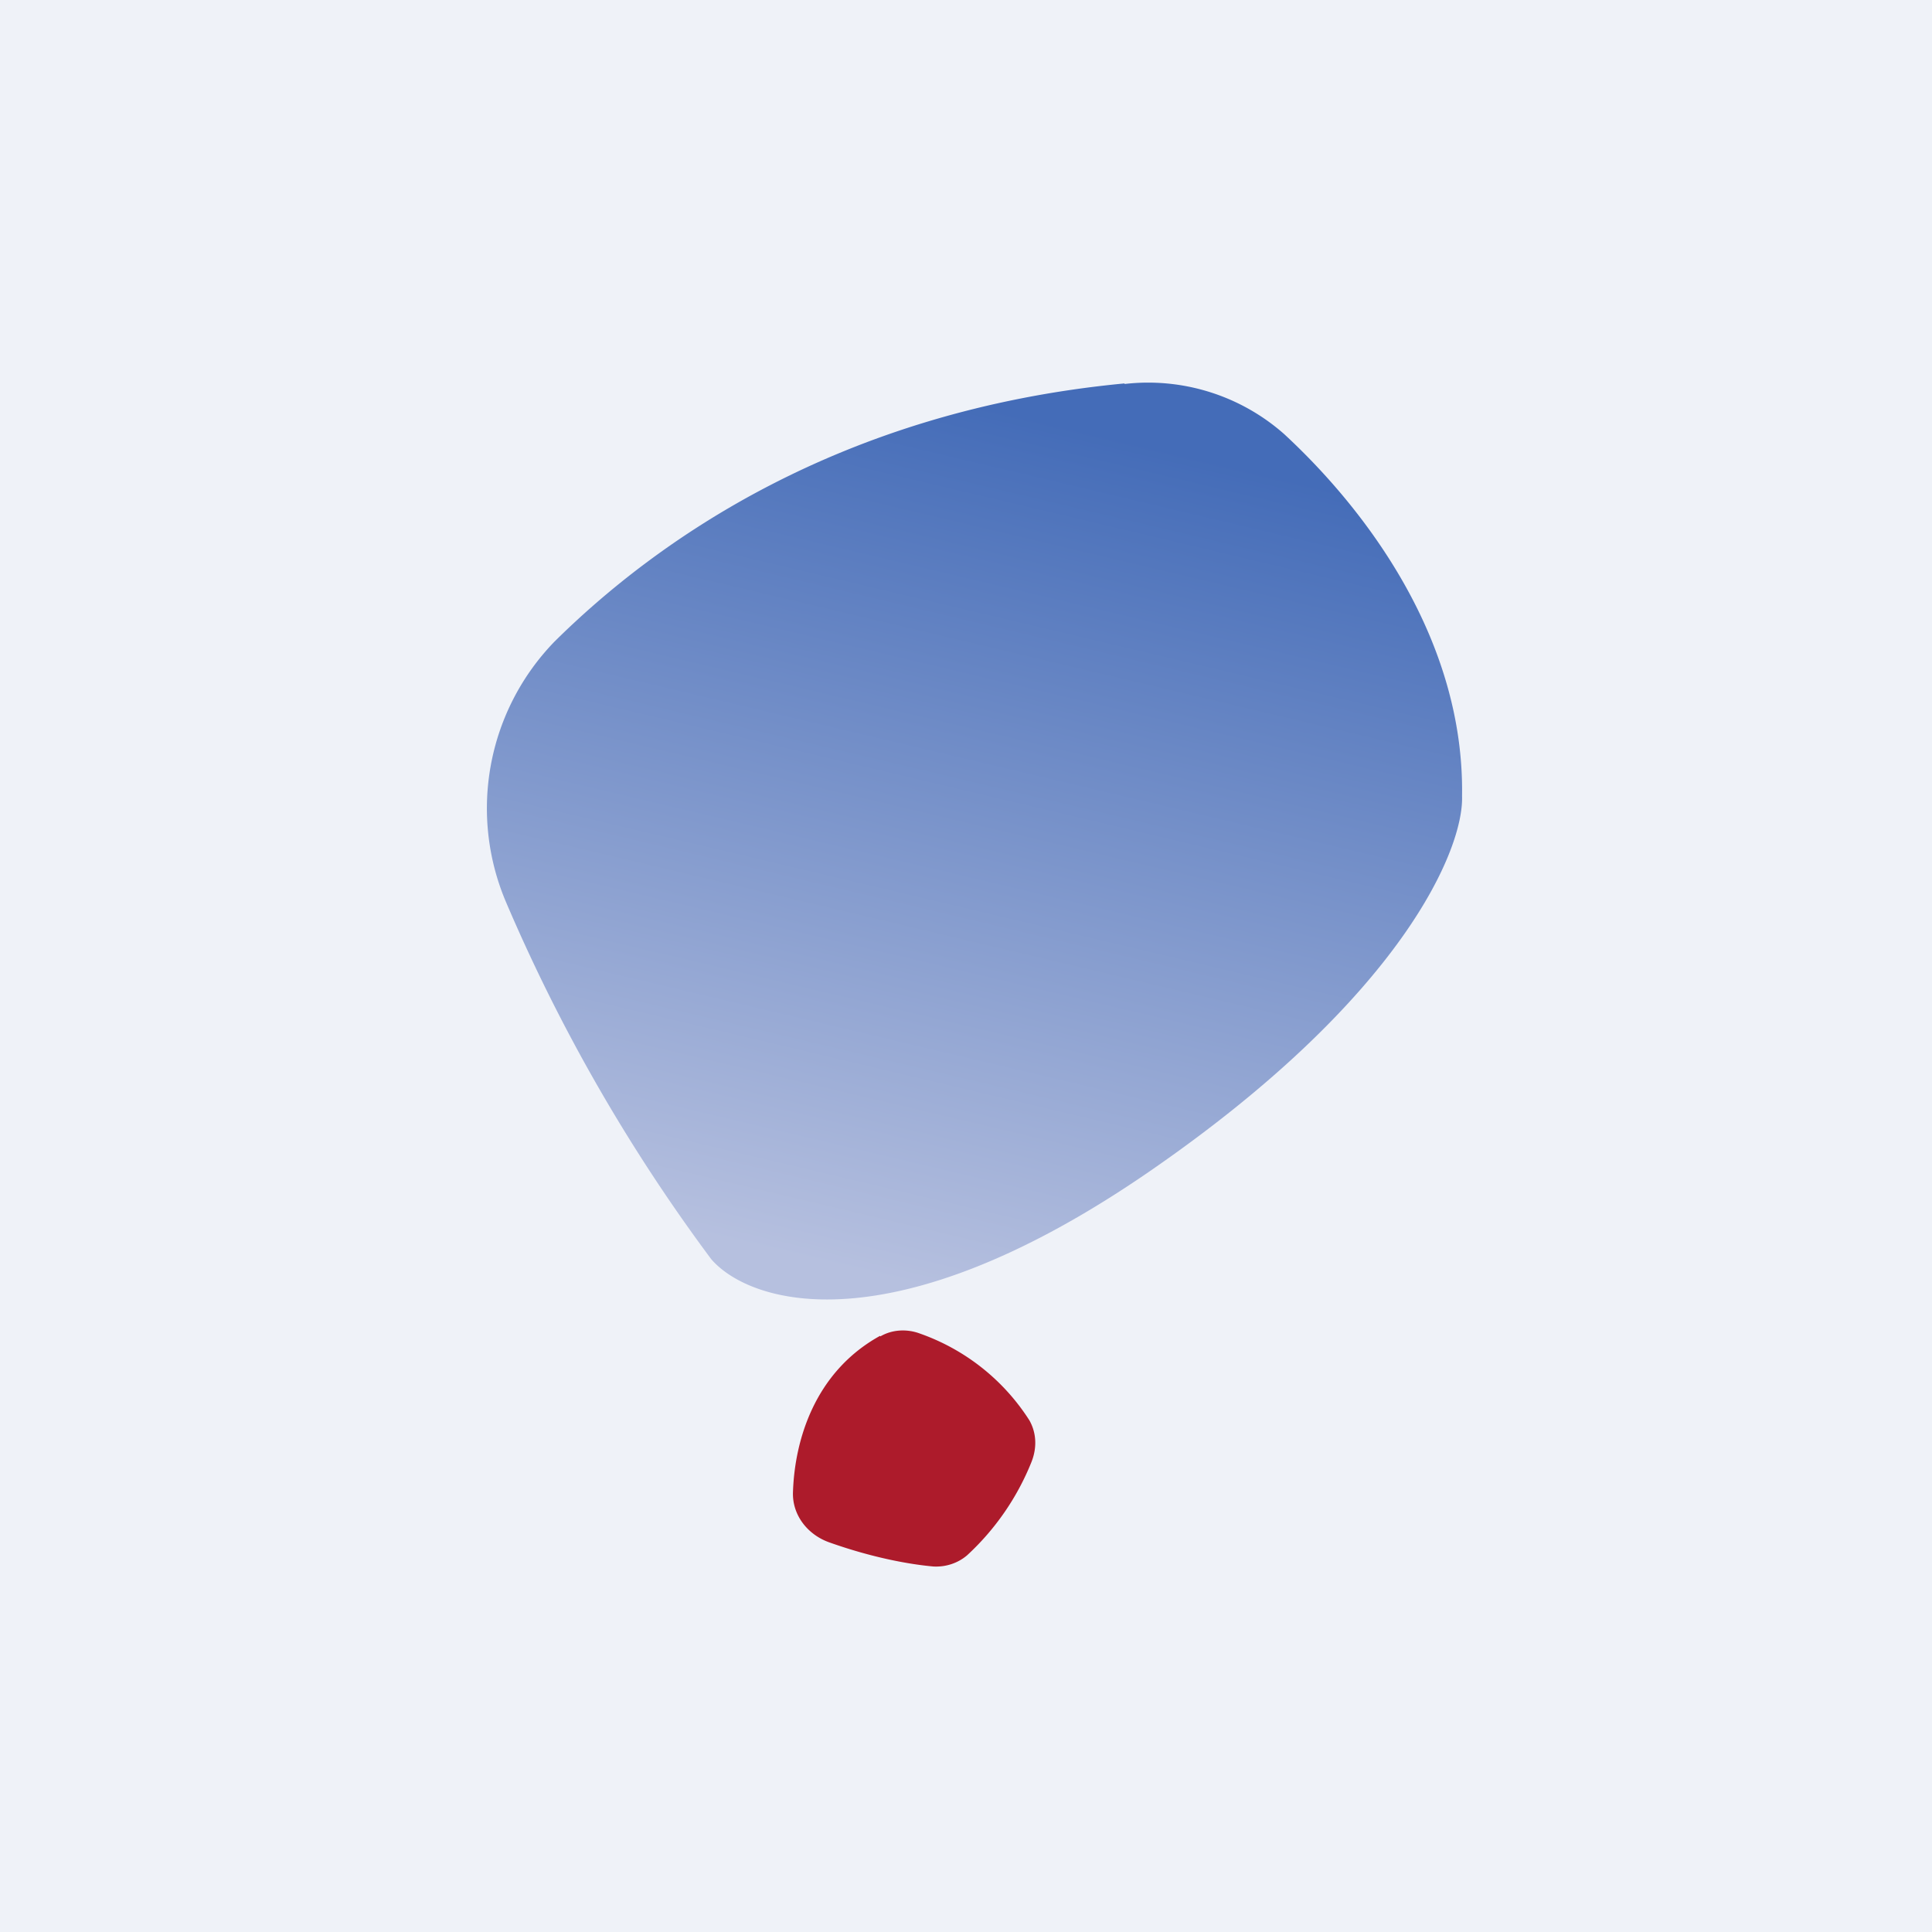
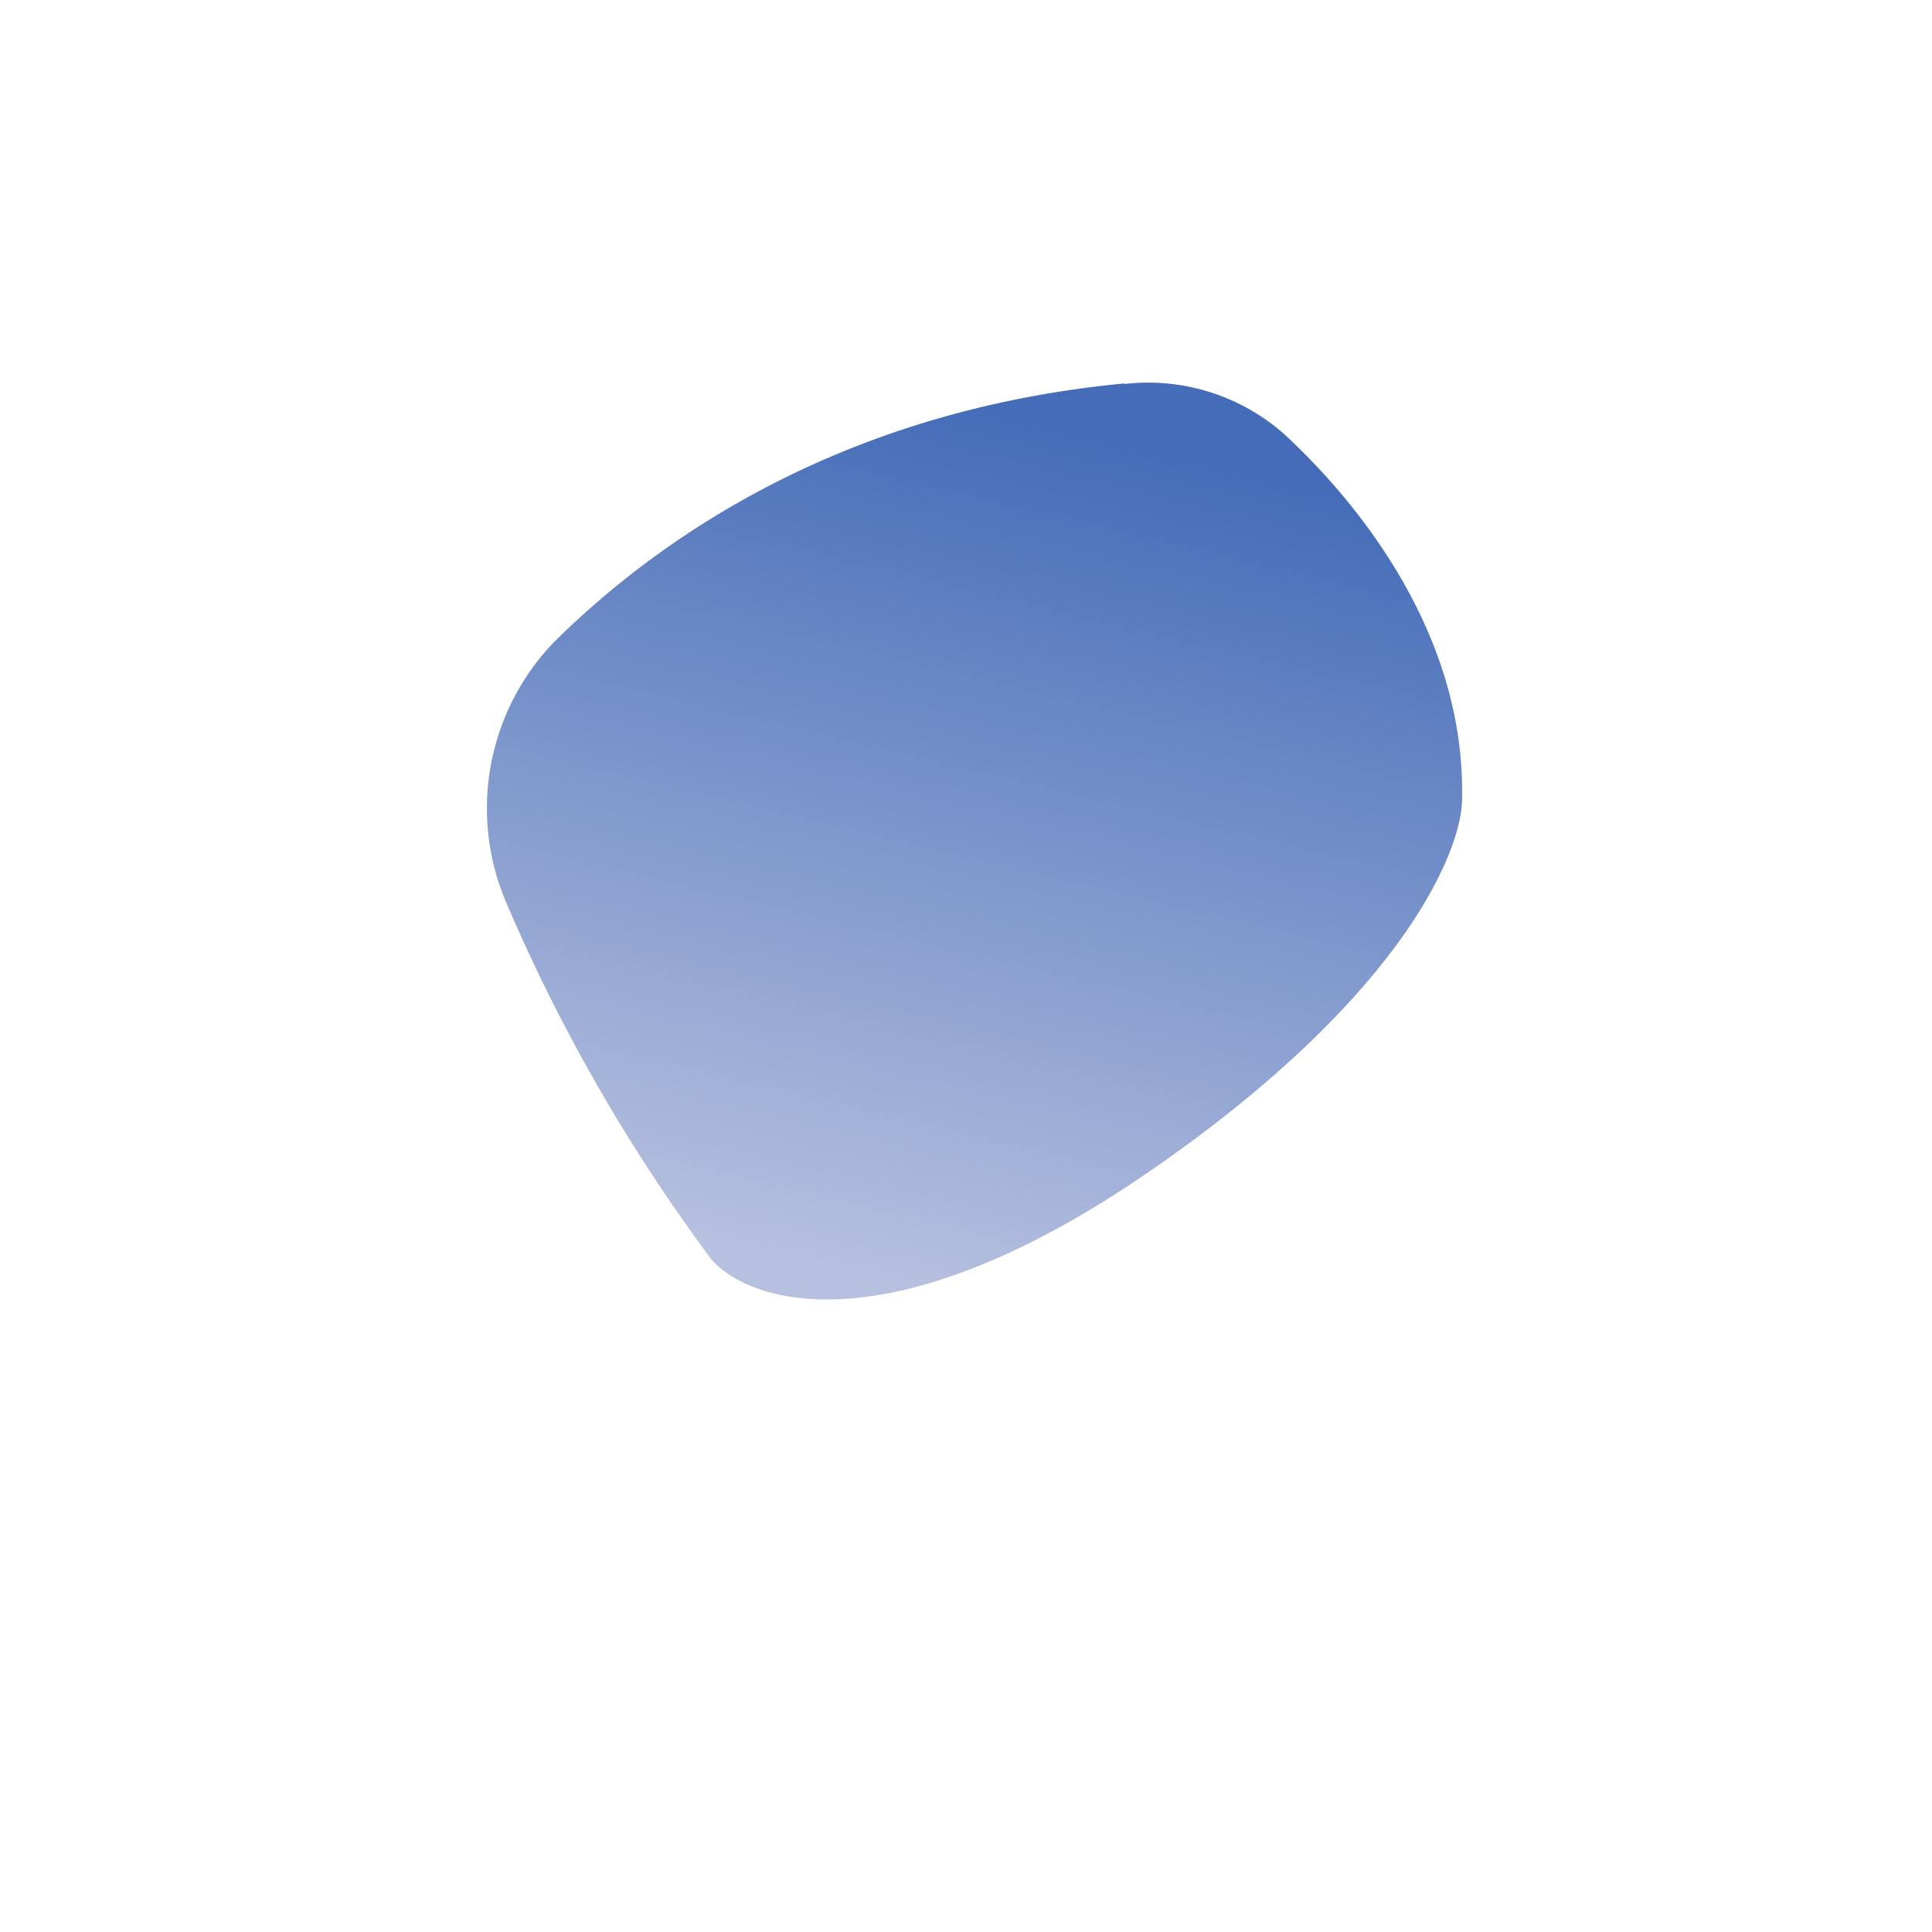
<svg xmlns="http://www.w3.org/2000/svg" viewBox="0 0 55.5 55.5">
-   <path d="M 0,0 H 55.5 V 55.5 H 0 Z" fill="rgb(239, 242, 248)" />
-   <path d="M 25.28,38.375 C 23.39,39.42 22.83,41.39 22.78,42.85 C 22.75,43.52 23.2,44.09 23.83,44.31 C 25.1,44.76 26.15,44.94 26.81,45 C 27.16,45.02 27.51,44.91 27.78,44.68 A 7.37,7.37 0 0,0 29.63,42 C 29.79,41.6 29.78,41.17 29.57,40.8 A 6.15,6.15 0 0,0 26.43,38.31 C 26.06,38.17 25.63,38.19 25.29,38.39 Z" fill="rgb(173, 27, 43)" />
  <path d="M 32.3,11.015 C 24.07,11.8 18.82,15.57 15.93,18.43 A 6.88,6.88 0 0,0 14.53,25.9 A 50.07,50.07 0 0,0 20.43,36.17 C 21.53,37.45 25.58,38.75 32.95,33.7 C 40.32,28.64 42.05,24.37 42,22.87 C 42.07,18.41 39.28,14.68 36.89,12.47 A 5.9,5.9 0 0,0 32.31,11.03 Z" fill="url(#a)" />
  <defs>
    <linearGradient id="a" x1="33.83" x2="28.05" y1="12.98" y2="37.34" gradientUnits="userSpaceOnUse">
      <stop stop-color="rgb(68, 108, 184)" offset="0" />
      <stop stop-color="rgb(182, 192, 223)" offset="1" />
    </linearGradient>
  </defs>
</svg>